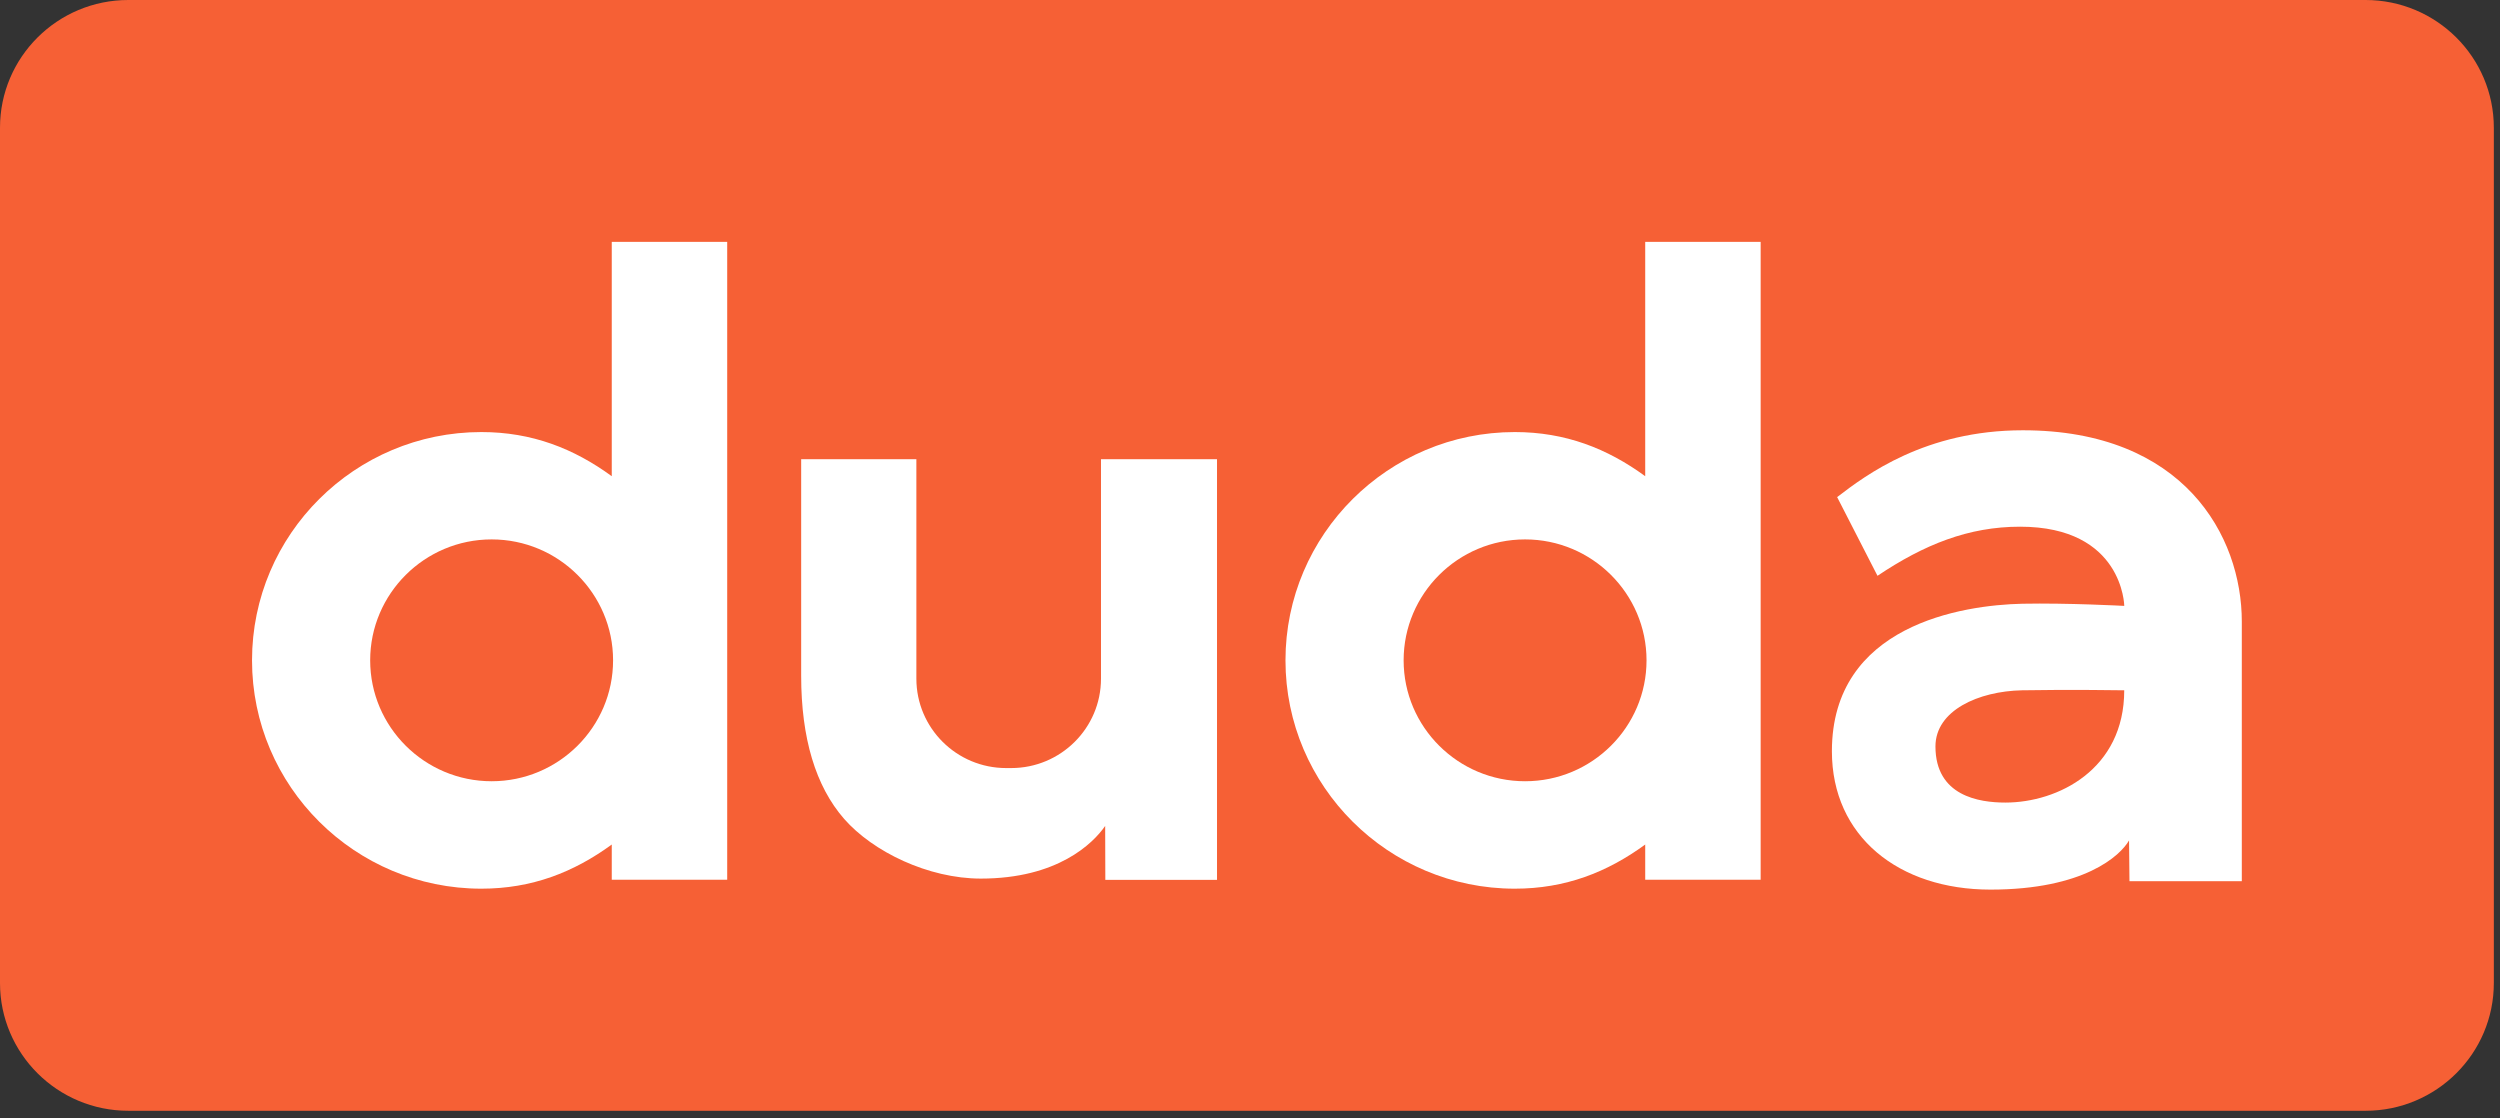
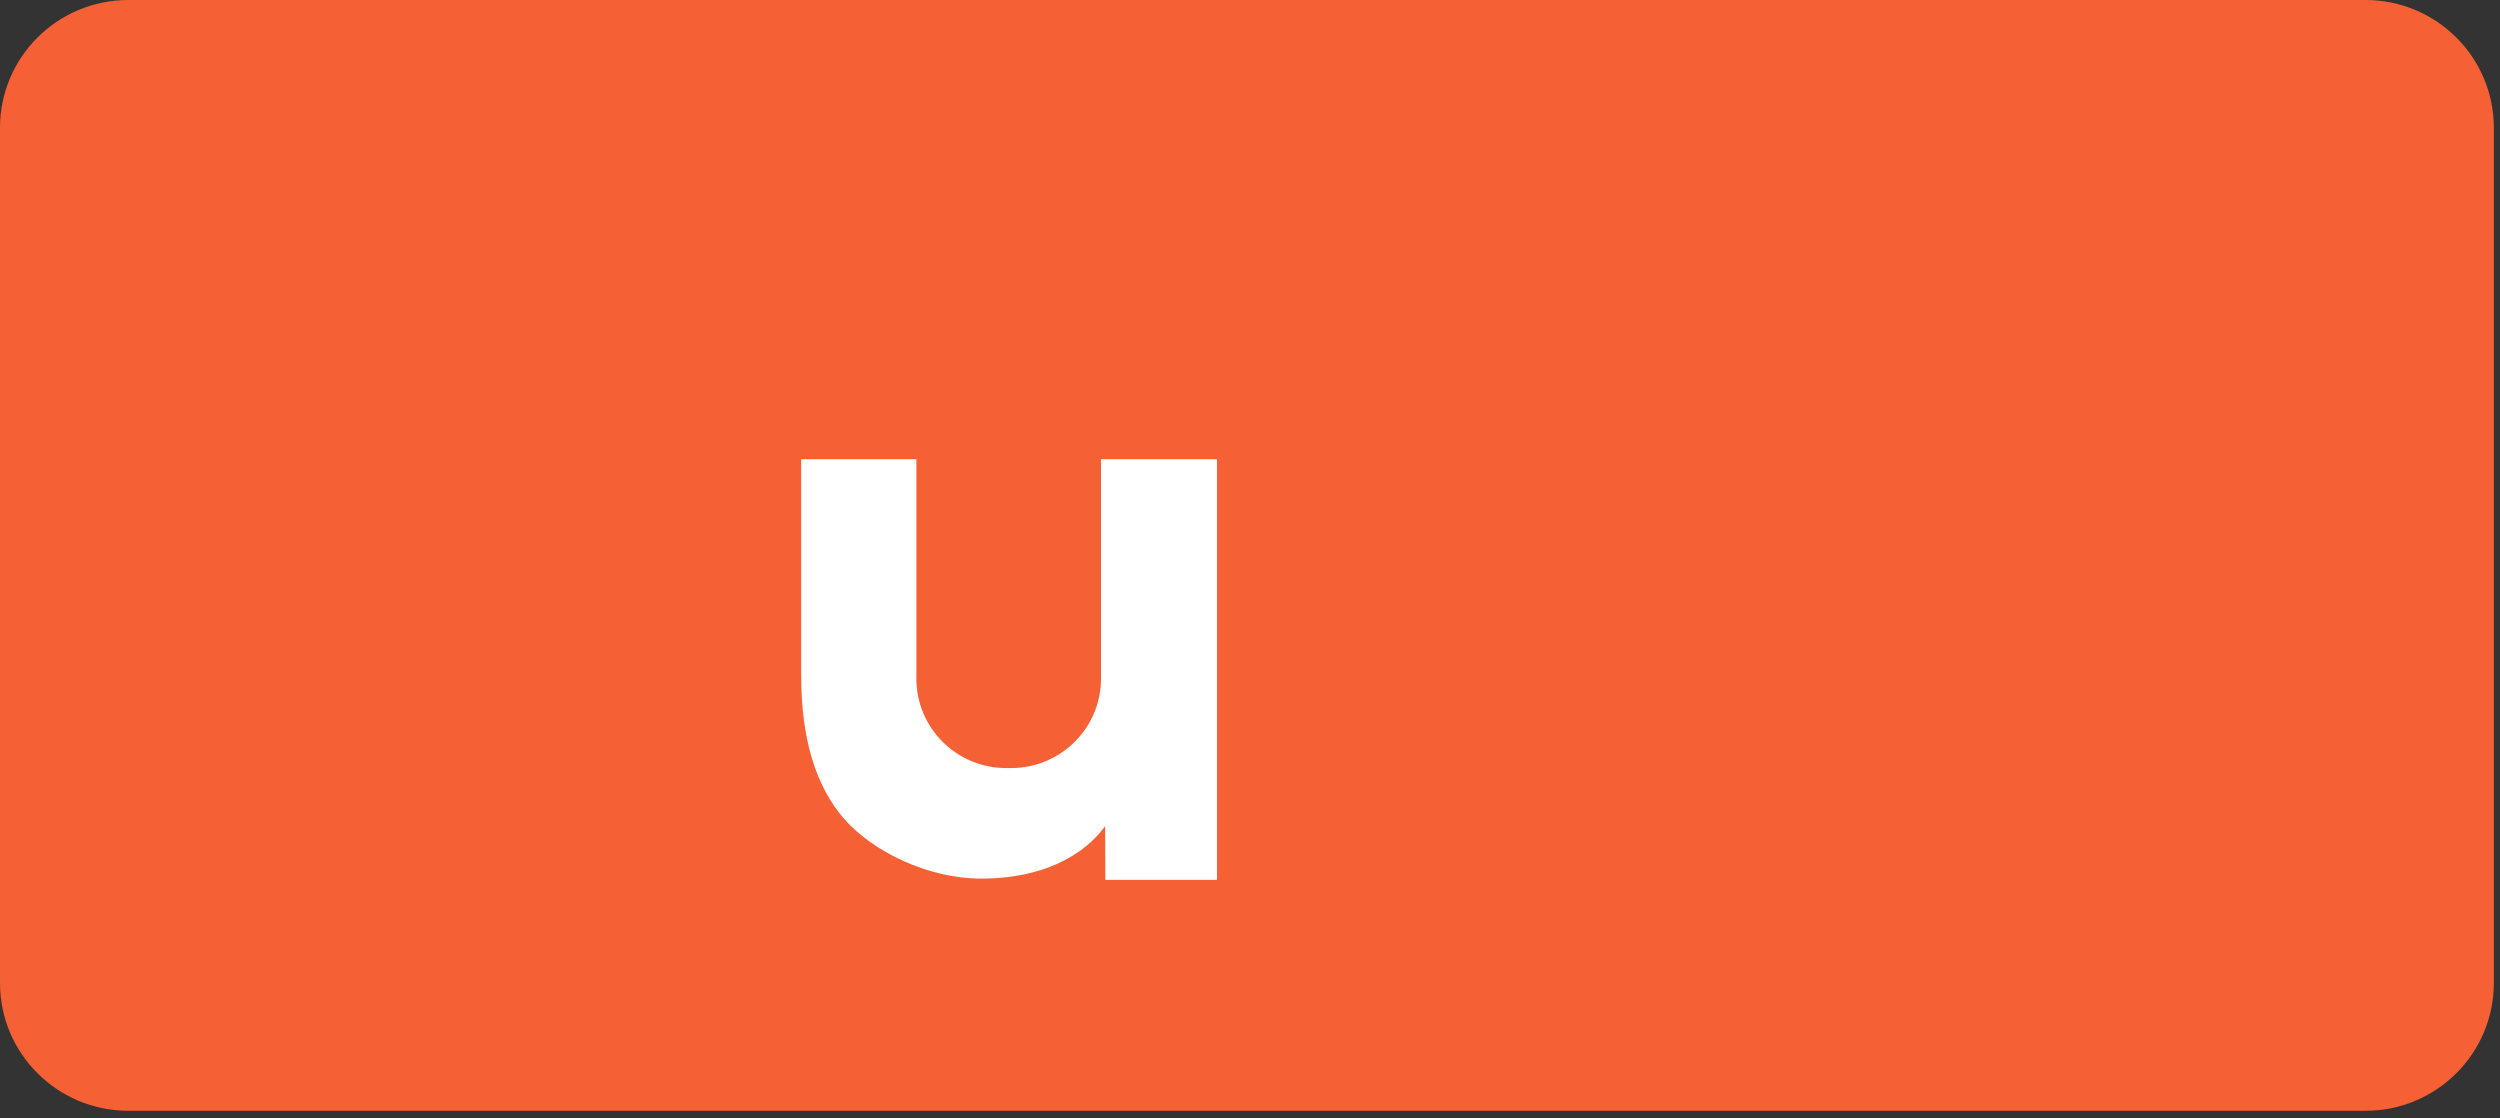
<svg xmlns="http://www.w3.org/2000/svg" width="199" height="89" viewBox="0 0 199 89" fill="none">
  <rect x="0" y="0" width="199" height="89" fill="#333333" stroke="none" />
  <path d="M188.294 88.418H10.217C4.574 88.418 0 83.863 0 78.245V10.172C0 4.554 4.574 0 10.217 0H188.291C193.934 0 198.509 4.554 198.509 10.172V78.245C198.509 83.863 193.934 88.418 188.294 88.418Z" fill="#F66035" />
-   <path d="M130.959 19.25V37.906C127.939 35.699 124.606 34.392 120.578 34.392C110.512 34.392 102.324 42.544 102.324 52.565C102.324 62.587 110.512 70.739 120.578 70.739C124.606 70.739 127.935 69.432 130.959 67.224V70.026H140.148V19.25H130.959ZM121.397 62.187C116.066 62.187 111.729 57.87 111.729 52.562C111.729 47.255 116.066 42.937 121.397 42.937C126.728 42.937 131.064 47.255 131.064 52.562C131.064 57.87 126.728 62.187 121.397 62.187Z" fill="white" />
-   <path d="M48.696 19.25V37.906C45.675 35.699 42.343 34.392 38.315 34.392C28.249 34.392 20.061 42.544 20.061 52.565C20.061 62.587 28.249 70.739 38.315 70.739C42.343 70.739 45.672 69.432 48.696 67.224V70.026H57.885V19.25H48.696ZM39.134 62.187C33.803 62.187 29.466 57.87 29.466 52.562C29.466 47.255 33.803 42.937 39.134 42.937C44.465 42.937 48.801 47.255 48.801 52.562C48.801 57.87 44.465 62.187 39.134 62.187Z" fill="white" />
-   <path d="M146.236 39.57L149.448 45.834C153.17 43.34 156.694 41.925 160.799 41.925C169.009 41.925 169.092 48.229 169.092 48.229C169.092 48.229 164.57 47.986 160.987 48.057C156.187 48.162 145.819 49.755 145.819 59.798C145.819 66.585 151.141 70.813 158.445 70.813C165.889 70.813 168.777 68.113 169.472 66.898L169.506 70.145H178.448V49.478C178.448 42.654 173.821 34.25 161.018 34.25C153.263 34.25 148.531 37.805 146.236 39.57ZM159.628 63.885C157.54 63.885 154.062 63.365 154.062 59.416C154.062 56.541 157.506 55.019 160.95 54.948C164.672 54.878 169.089 54.948 169.089 54.948C169.092 61.252 163.804 63.885 159.628 63.885Z" fill="white" />
  <path d="M72.943 54.02C72.943 57.95 76.143 61.138 80.093 61.138H80.488C84.436 61.138 87.639 57.953 87.639 54.02C87.639 49.515 87.639 36.553 87.639 36.553H96.874V70.038H87.984L87.972 65.745C86.999 67.144 84.176 69.936 78.073 69.936C73.891 69.936 69.48 67.796 67.195 65.185C64.924 62.59 63.773 58.755 63.773 53.789V36.553H72.943V54.02V54.02Z" fill="white" />
</svg>